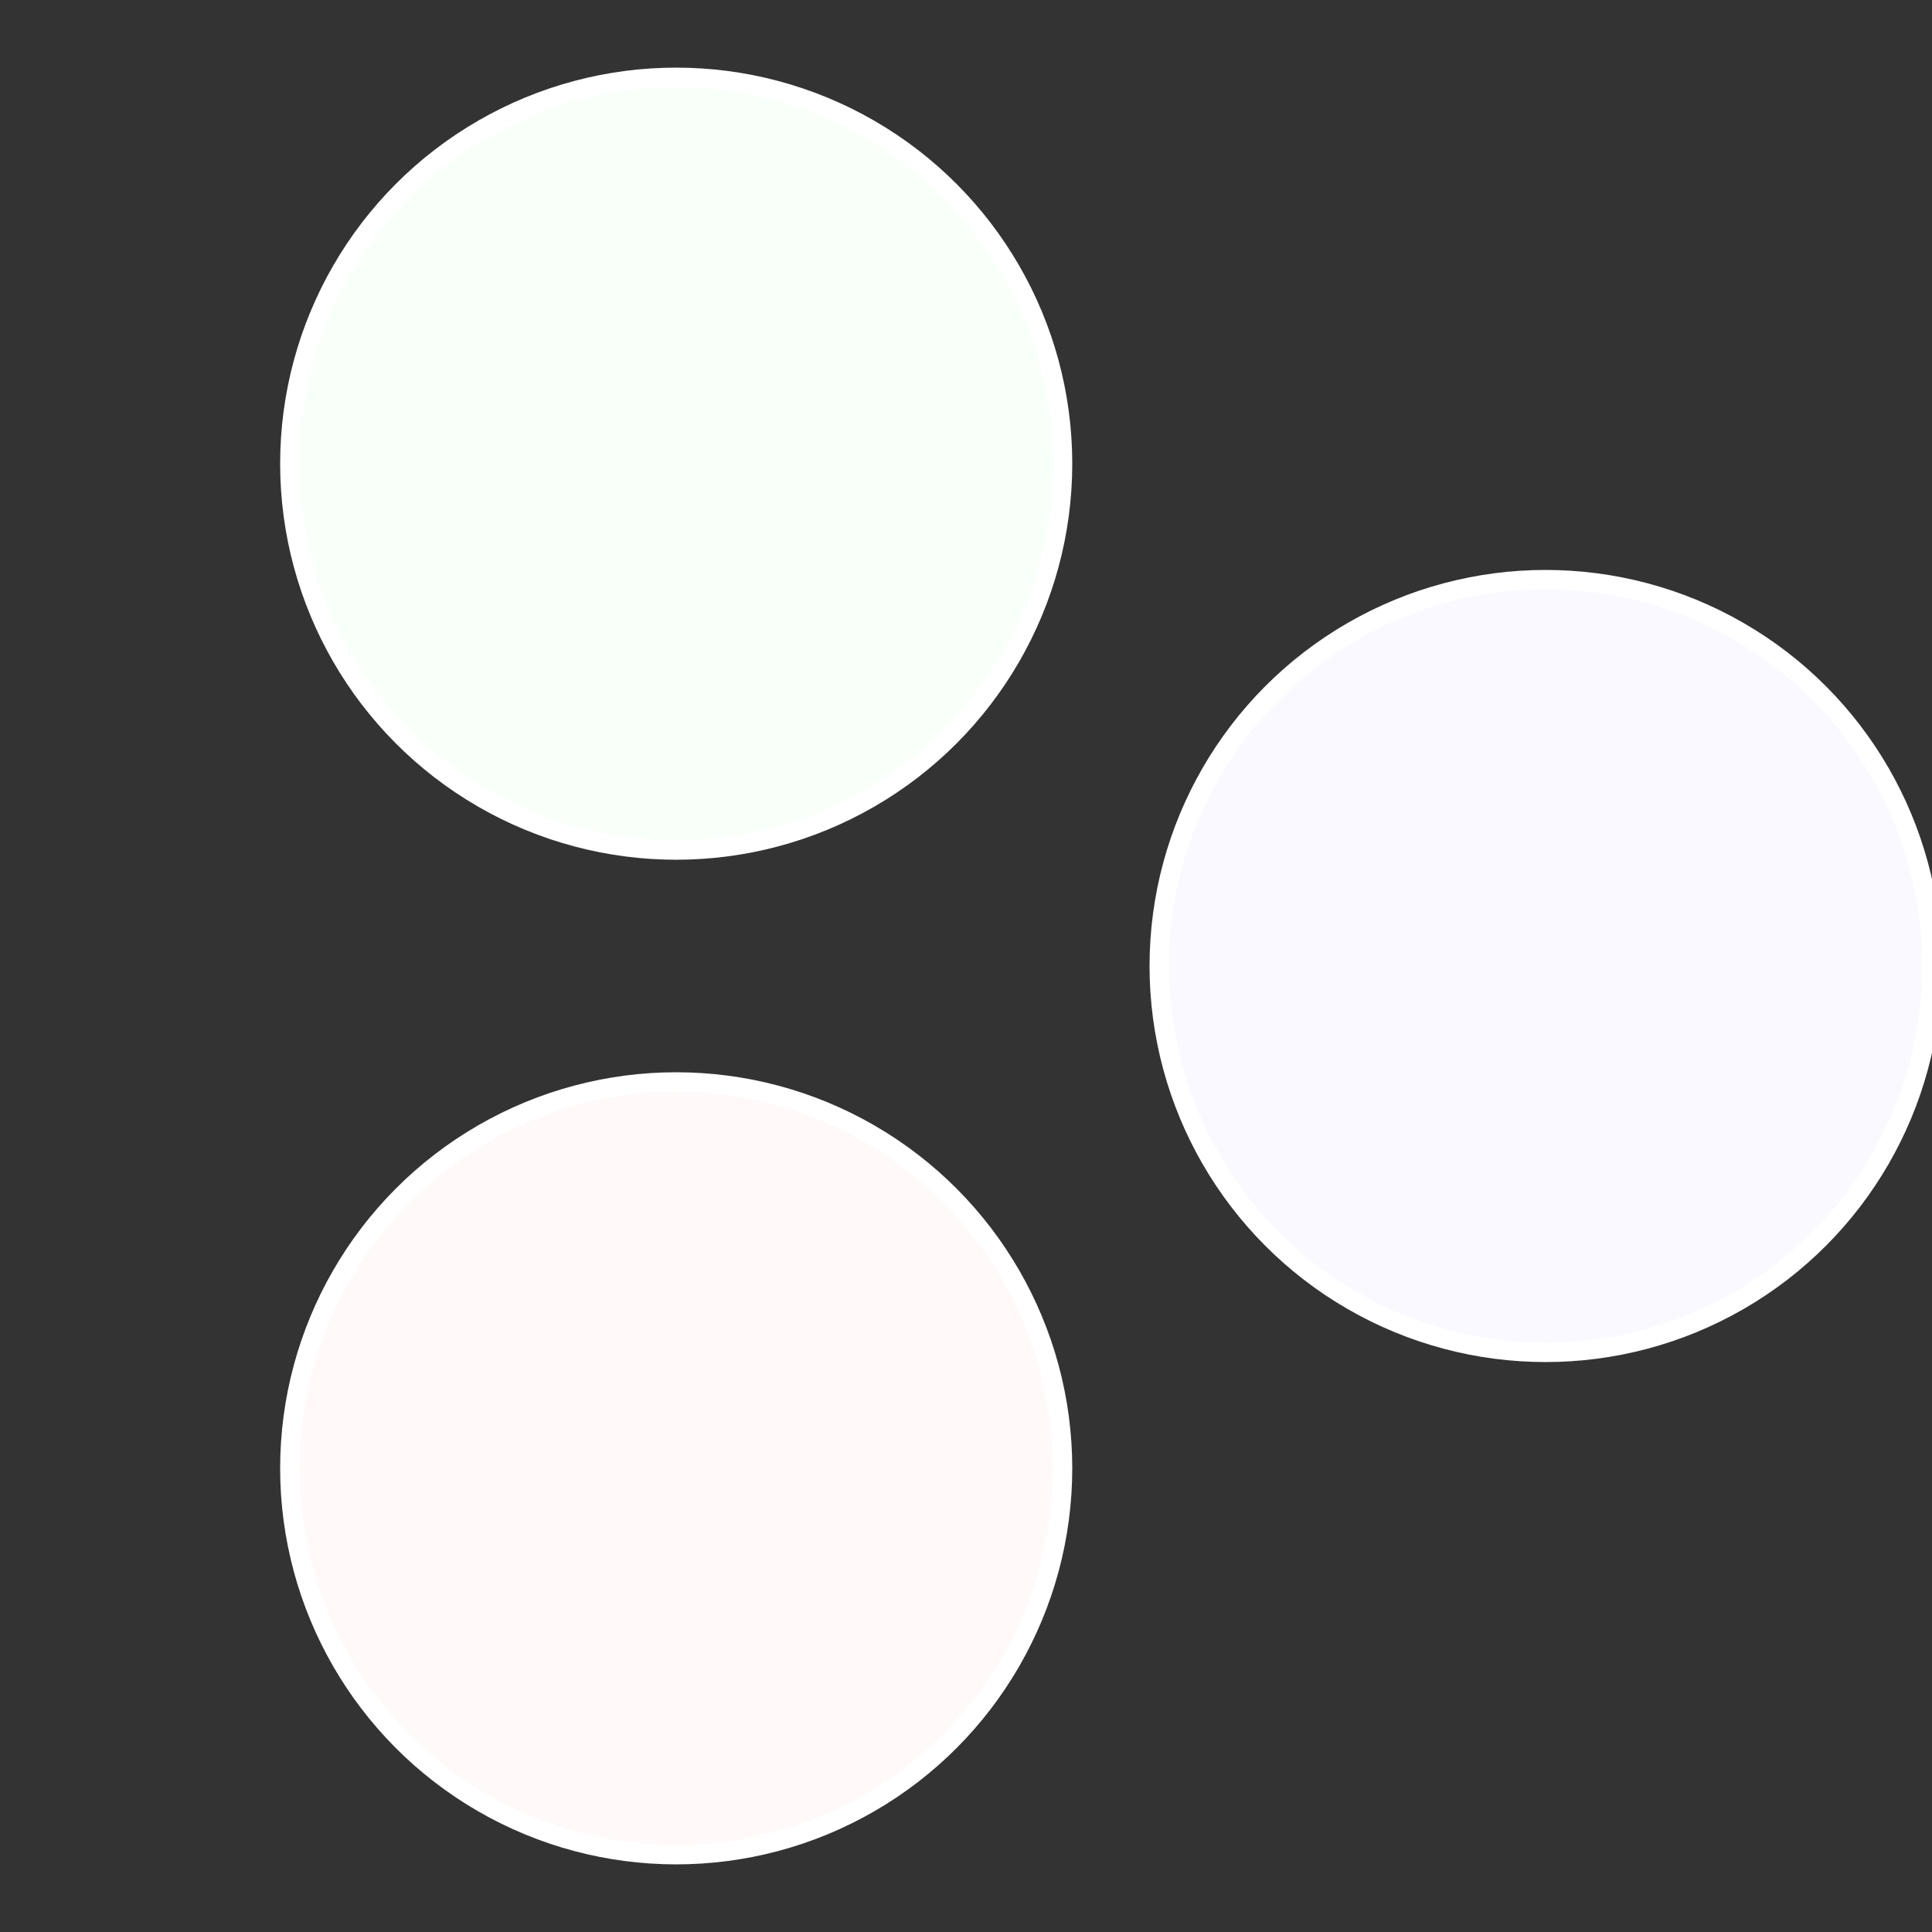
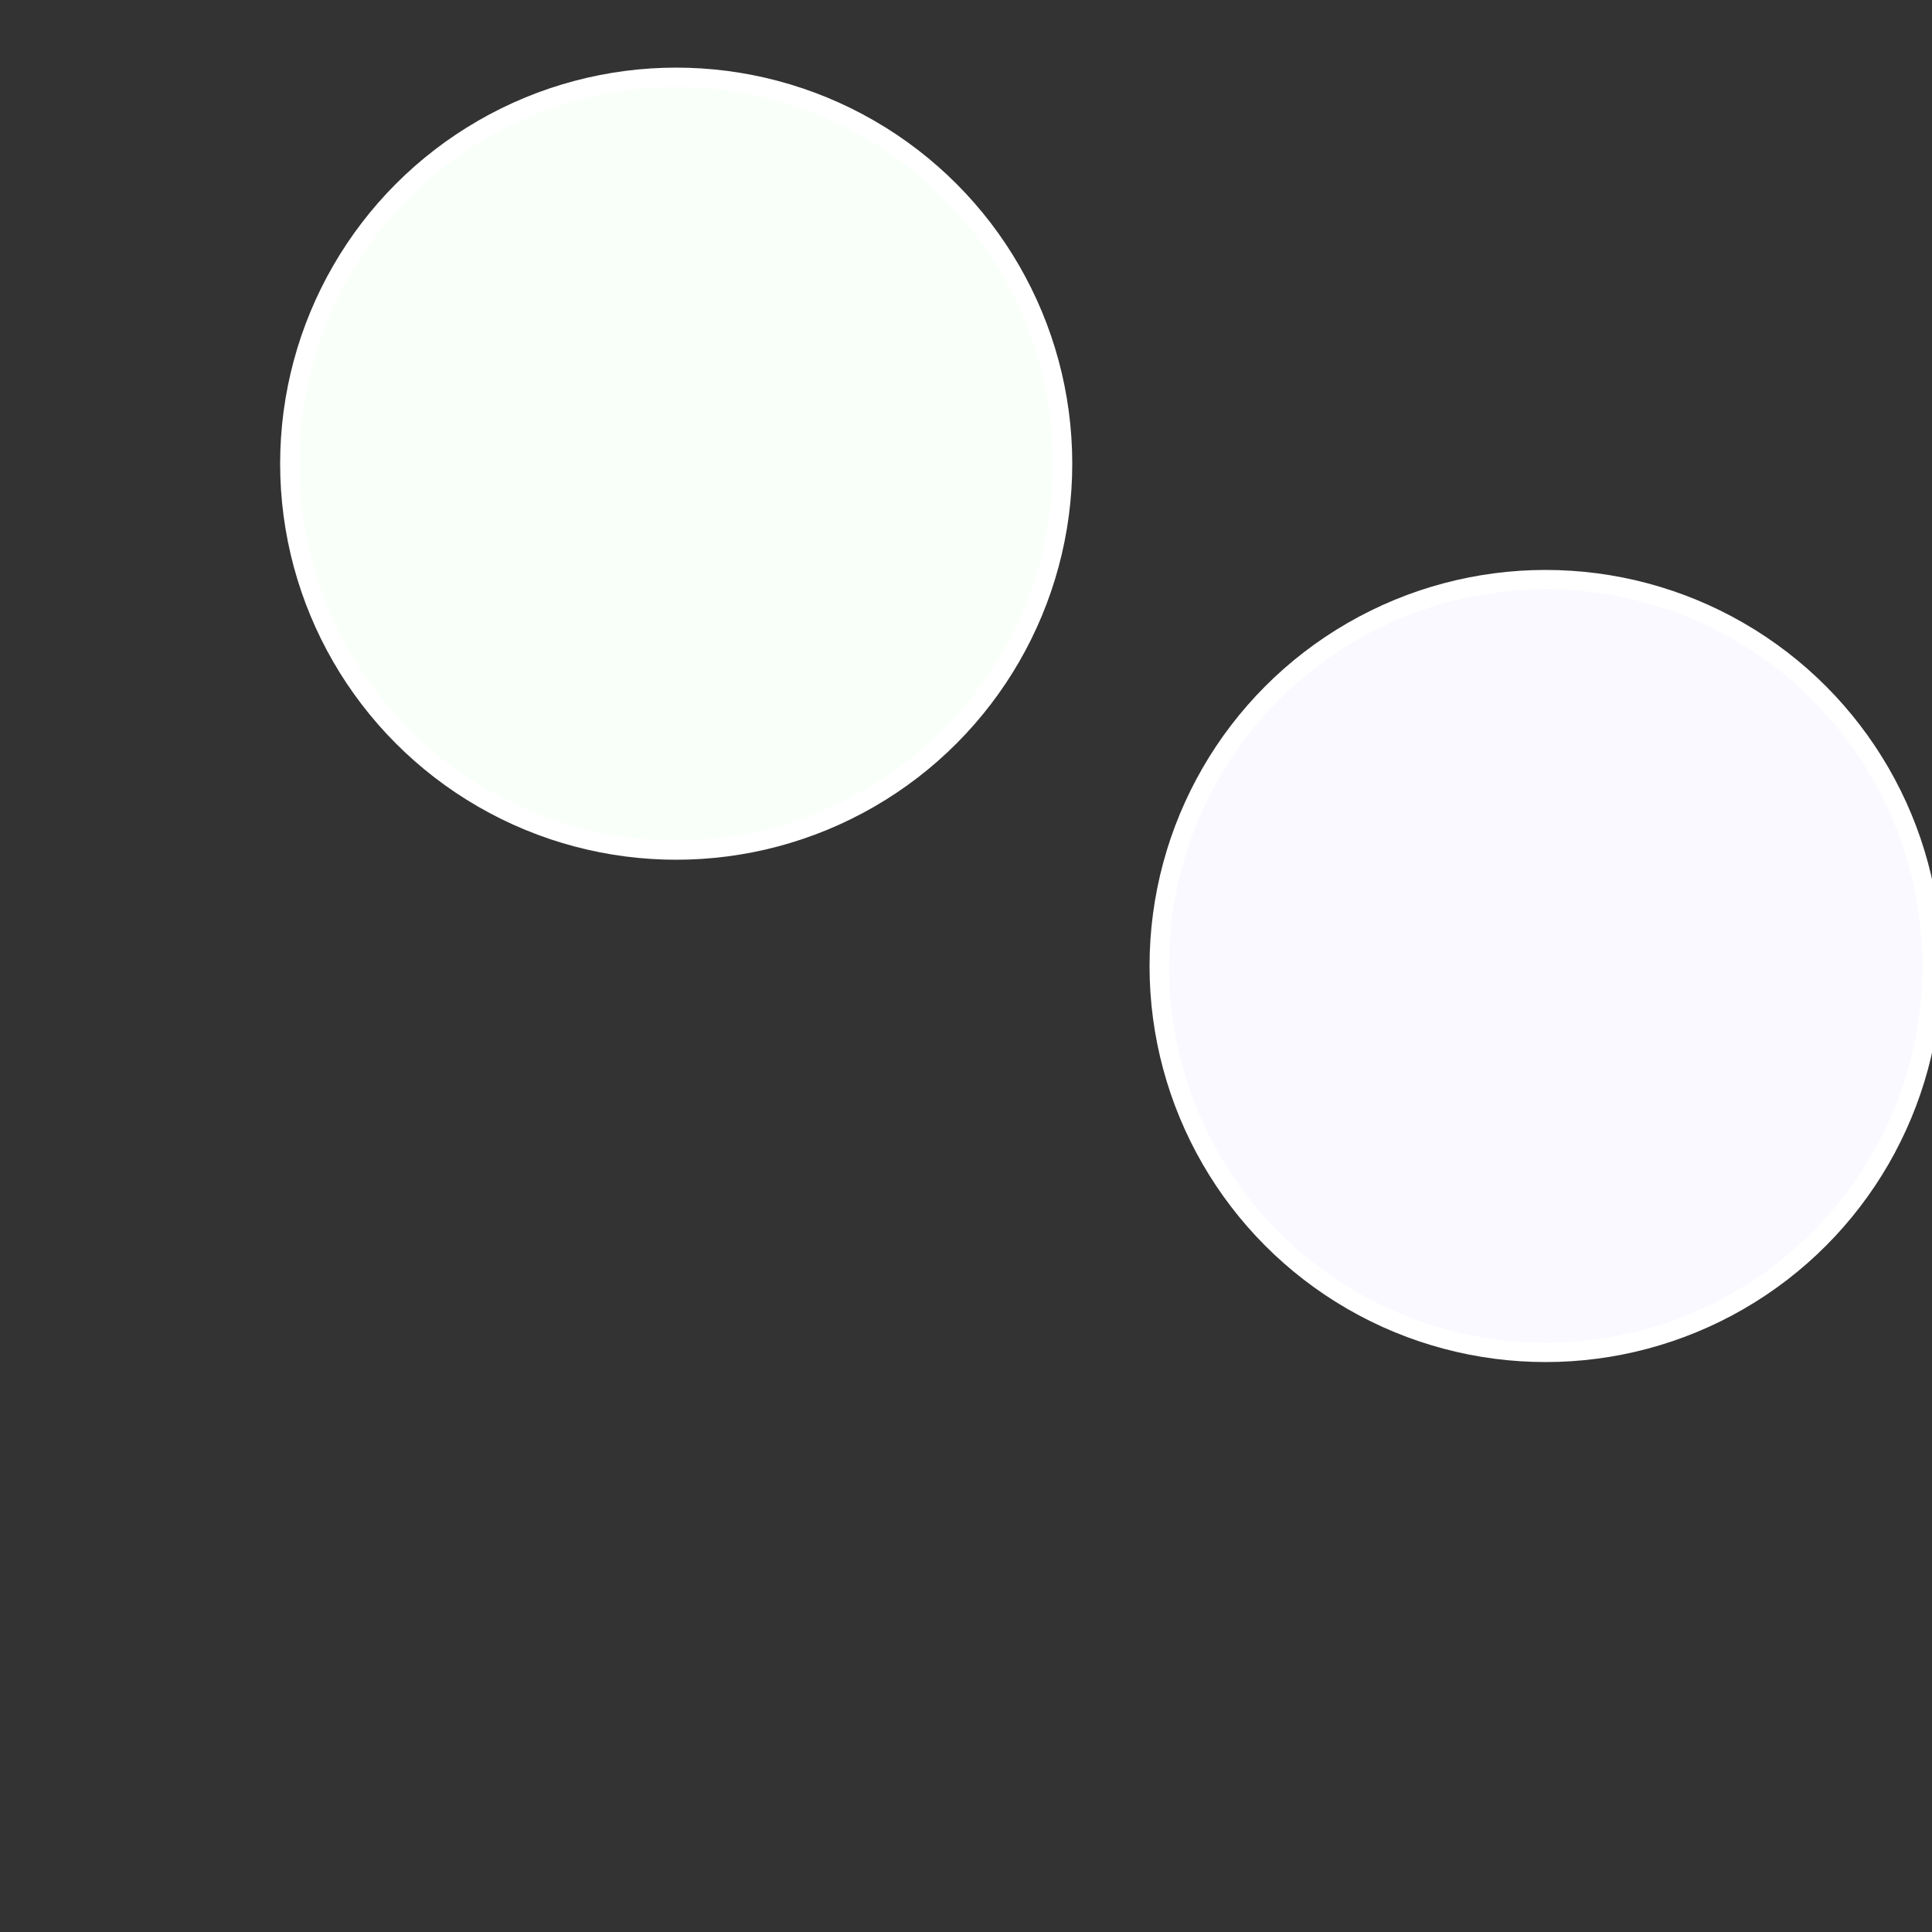
<svg xmlns="http://www.w3.org/2000/svg" width="500" height="500" viewBox="-1 -1 2 2">
  <rect x="-1" y="-1" width="2" height="2" fill="#333333" stroke="none" />
  <circle cx="0.6" cy="0" r="0.4" fill="#f9f9ff" stroke="#fff" stroke-width="1%" />
-   <circle cx="-0.3" cy="0.52" r="0.4" fill="#fff9f9" stroke="#fff" stroke-width="1%" />
  <circle cx="-0.3" cy="-0.52" r="0.4" fill="#f9fff9" stroke="#fff" stroke-width="1%" />
</svg>